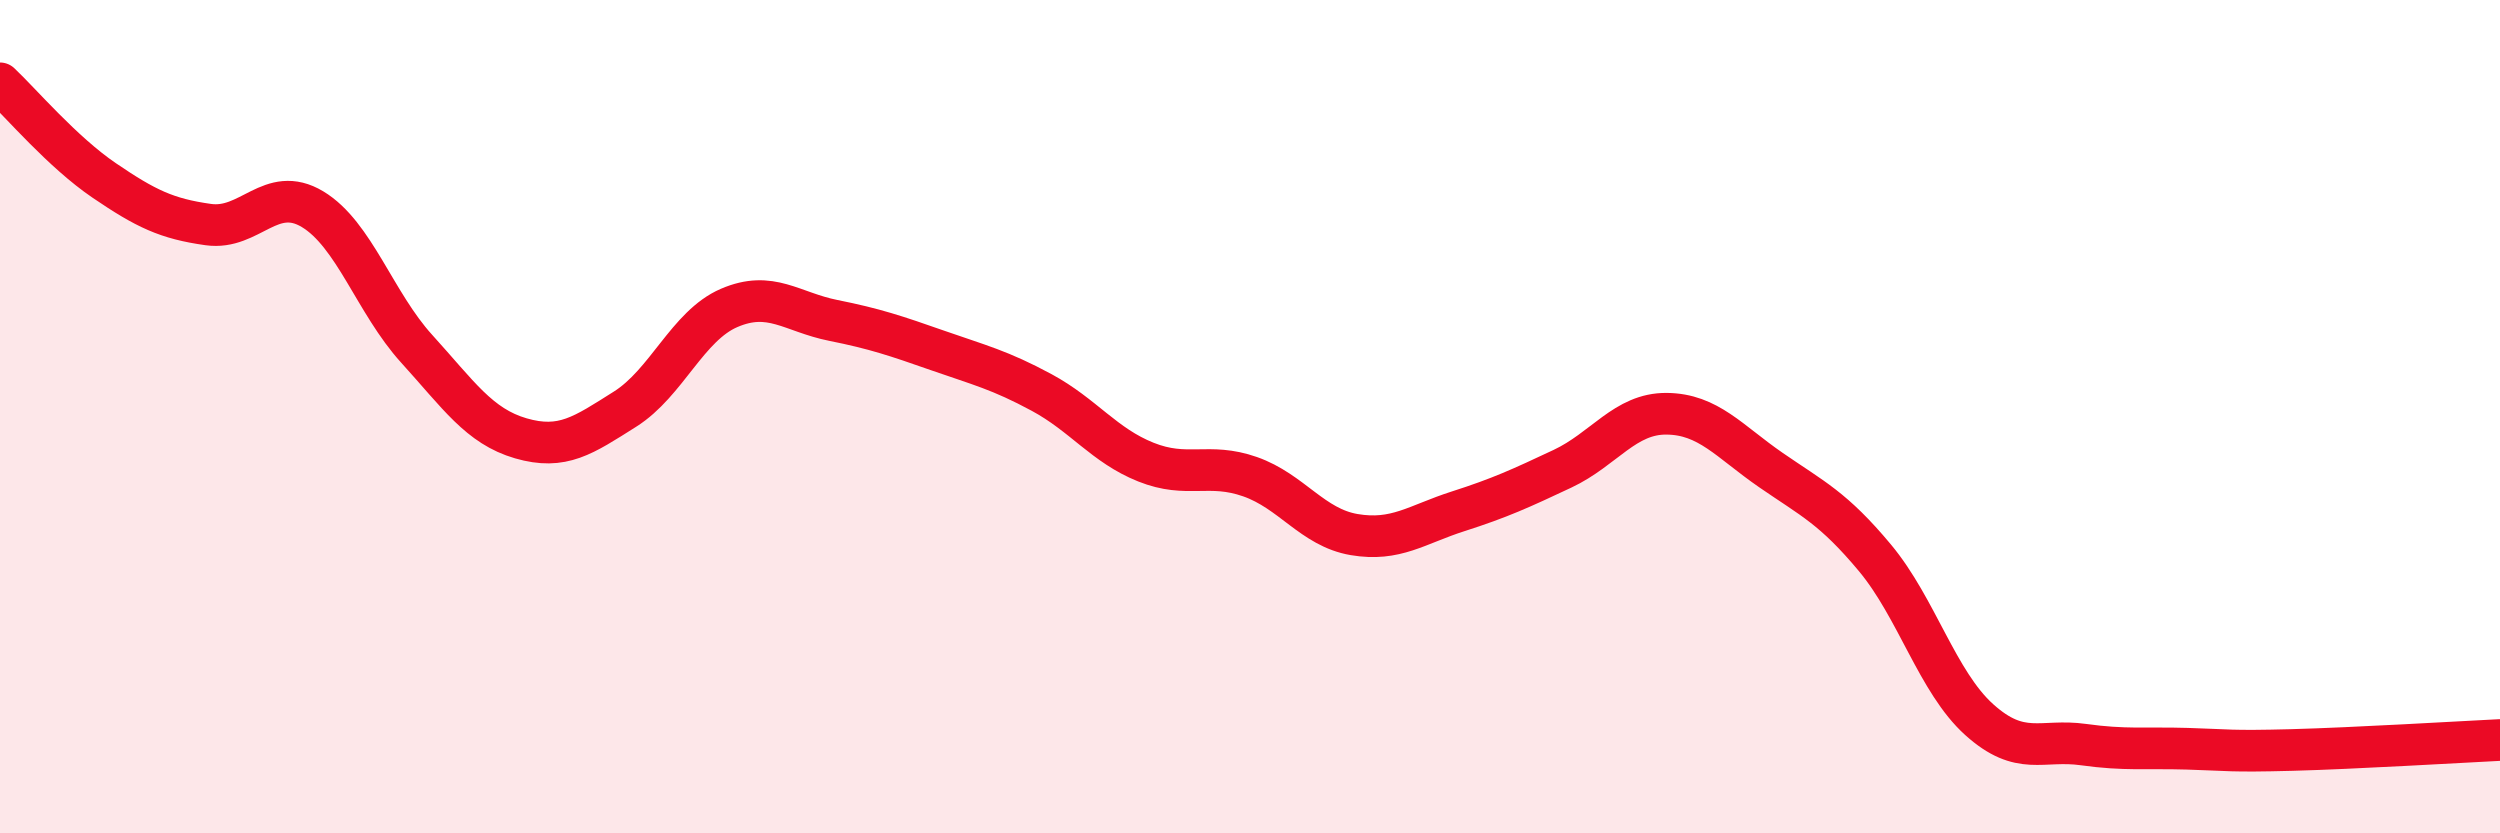
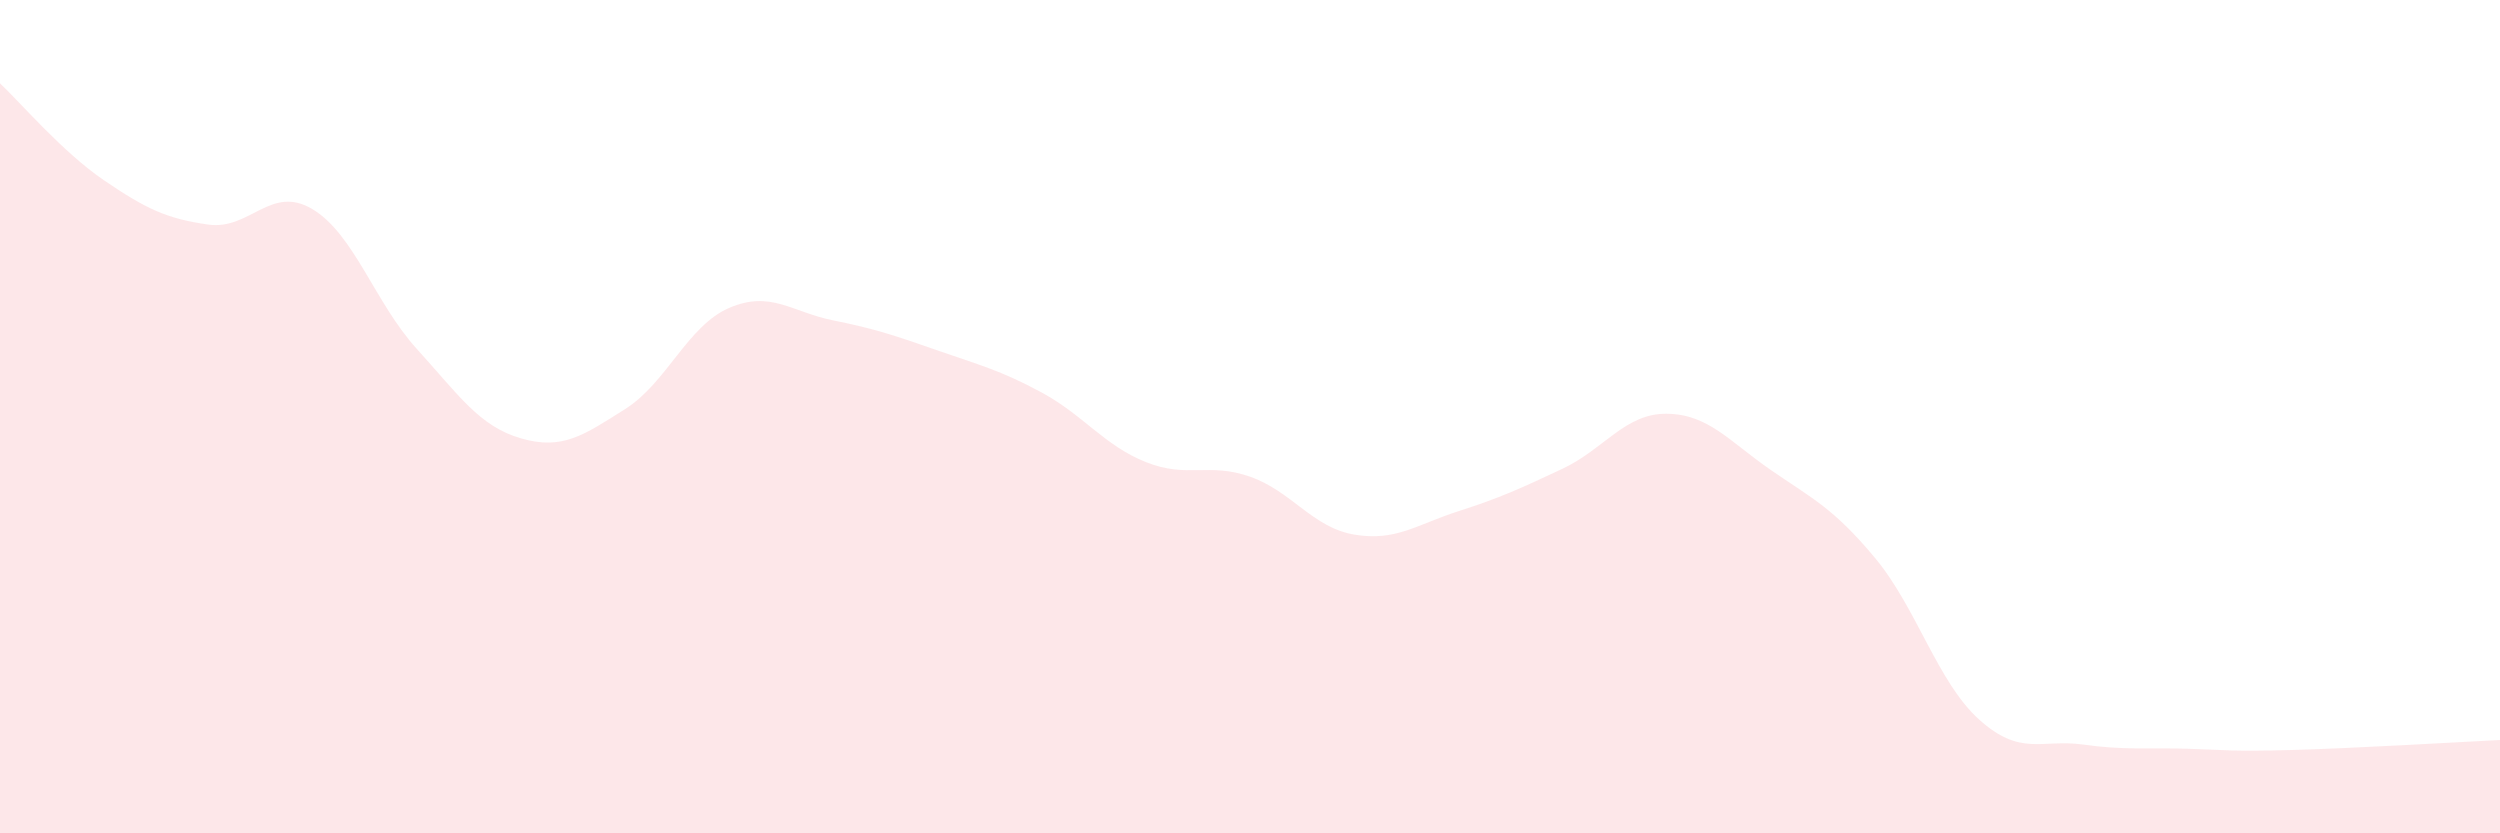
<svg xmlns="http://www.w3.org/2000/svg" width="60" height="20" viewBox="0 0 60 20">
  <path d="M 0,2 C 0.5,2.47 1.5,3.65 2.5,4.33 C 3.5,5.01 4,5.25 5,5.39 C 6,5.53 6.5,4.42 7.5,5.02 C 8.5,5.62 9,7.27 10,8.37 C 11,9.47 11.5,10.23 12.5,10.52 C 13.5,10.81 14,10.45 15,9.82 C 16,9.19 16.5,7.82 17.5,7.39 C 18.5,6.96 19,7.49 20,7.69 C 21,7.89 21.5,8.06 22.5,8.41 C 23.5,8.76 24,8.88 25,9.42 C 26,9.96 26.5,10.69 27.5,11.09 C 28.5,11.49 29,11.09 30,11.44 C 31,11.79 31.5,12.66 32.5,12.83 C 33.5,13 34,12.59 35,12.27 C 36,11.95 36.5,11.72 37.5,11.25 C 38.5,10.78 39,9.92 40,9.93 C 41,9.94 41.5,10.59 42.5,11.28 C 43.5,11.97 44,12.19 45,13.39 C 46,14.59 46.5,16.37 47.5,17.27 C 48.5,18.17 49,17.73 50,17.87 C 51,18.01 51.5,17.94 52.5,17.97 C 53.5,18 53.5,18.04 55,18 C 56.5,17.96 59,17.81 60,17.76L60 20L0 20Z" fill="#EB0A25" opacity="0.1" stroke-linecap="round" stroke-linejoin="round" />
-   <path d="M 0,2 C 0.5,2.47 1.5,3.65 2.5,4.33 C 3.5,5.01 4,5.25 5,5.39 C 6,5.53 6.5,4.42 7.5,5.02 C 8.5,5.62 9,7.27 10,8.37 C 11,9.47 11.5,10.23 12.5,10.52 C 13.5,10.81 14,10.45 15,9.82 C 16,9.19 16.5,7.82 17.5,7.39 C 18.5,6.96 19,7.49 20,7.69 C 21,7.89 21.5,8.06 22.5,8.41 C 23.5,8.76 24,8.88 25,9.42 C 26,9.96 26.5,10.69 27.5,11.09 C 28.5,11.49 29,11.09 30,11.44 C 31,11.79 31.5,12.66 32.5,12.83 C 33.5,13 34,12.59 35,12.27 C 36,11.95 36.5,11.72 37.5,11.25 C 38.5,10.78 39,9.92 40,9.93 C 41,9.94 41.5,10.59 42.5,11.28 C 43.5,11.97 44,12.19 45,13.39 C 46,14.59 46.5,16.37 47.5,17.27 C 48.5,18.17 49,17.73 50,17.87 C 51,18.01 51.5,17.94 52.5,17.97 C 53.5,18 53.5,18.04 55,18 C 56.5,17.96 59,17.81 60,17.76" stroke="#EB0A25" stroke-width="1" fill="none" stroke-linecap="round" stroke-linejoin="round" />
</svg>